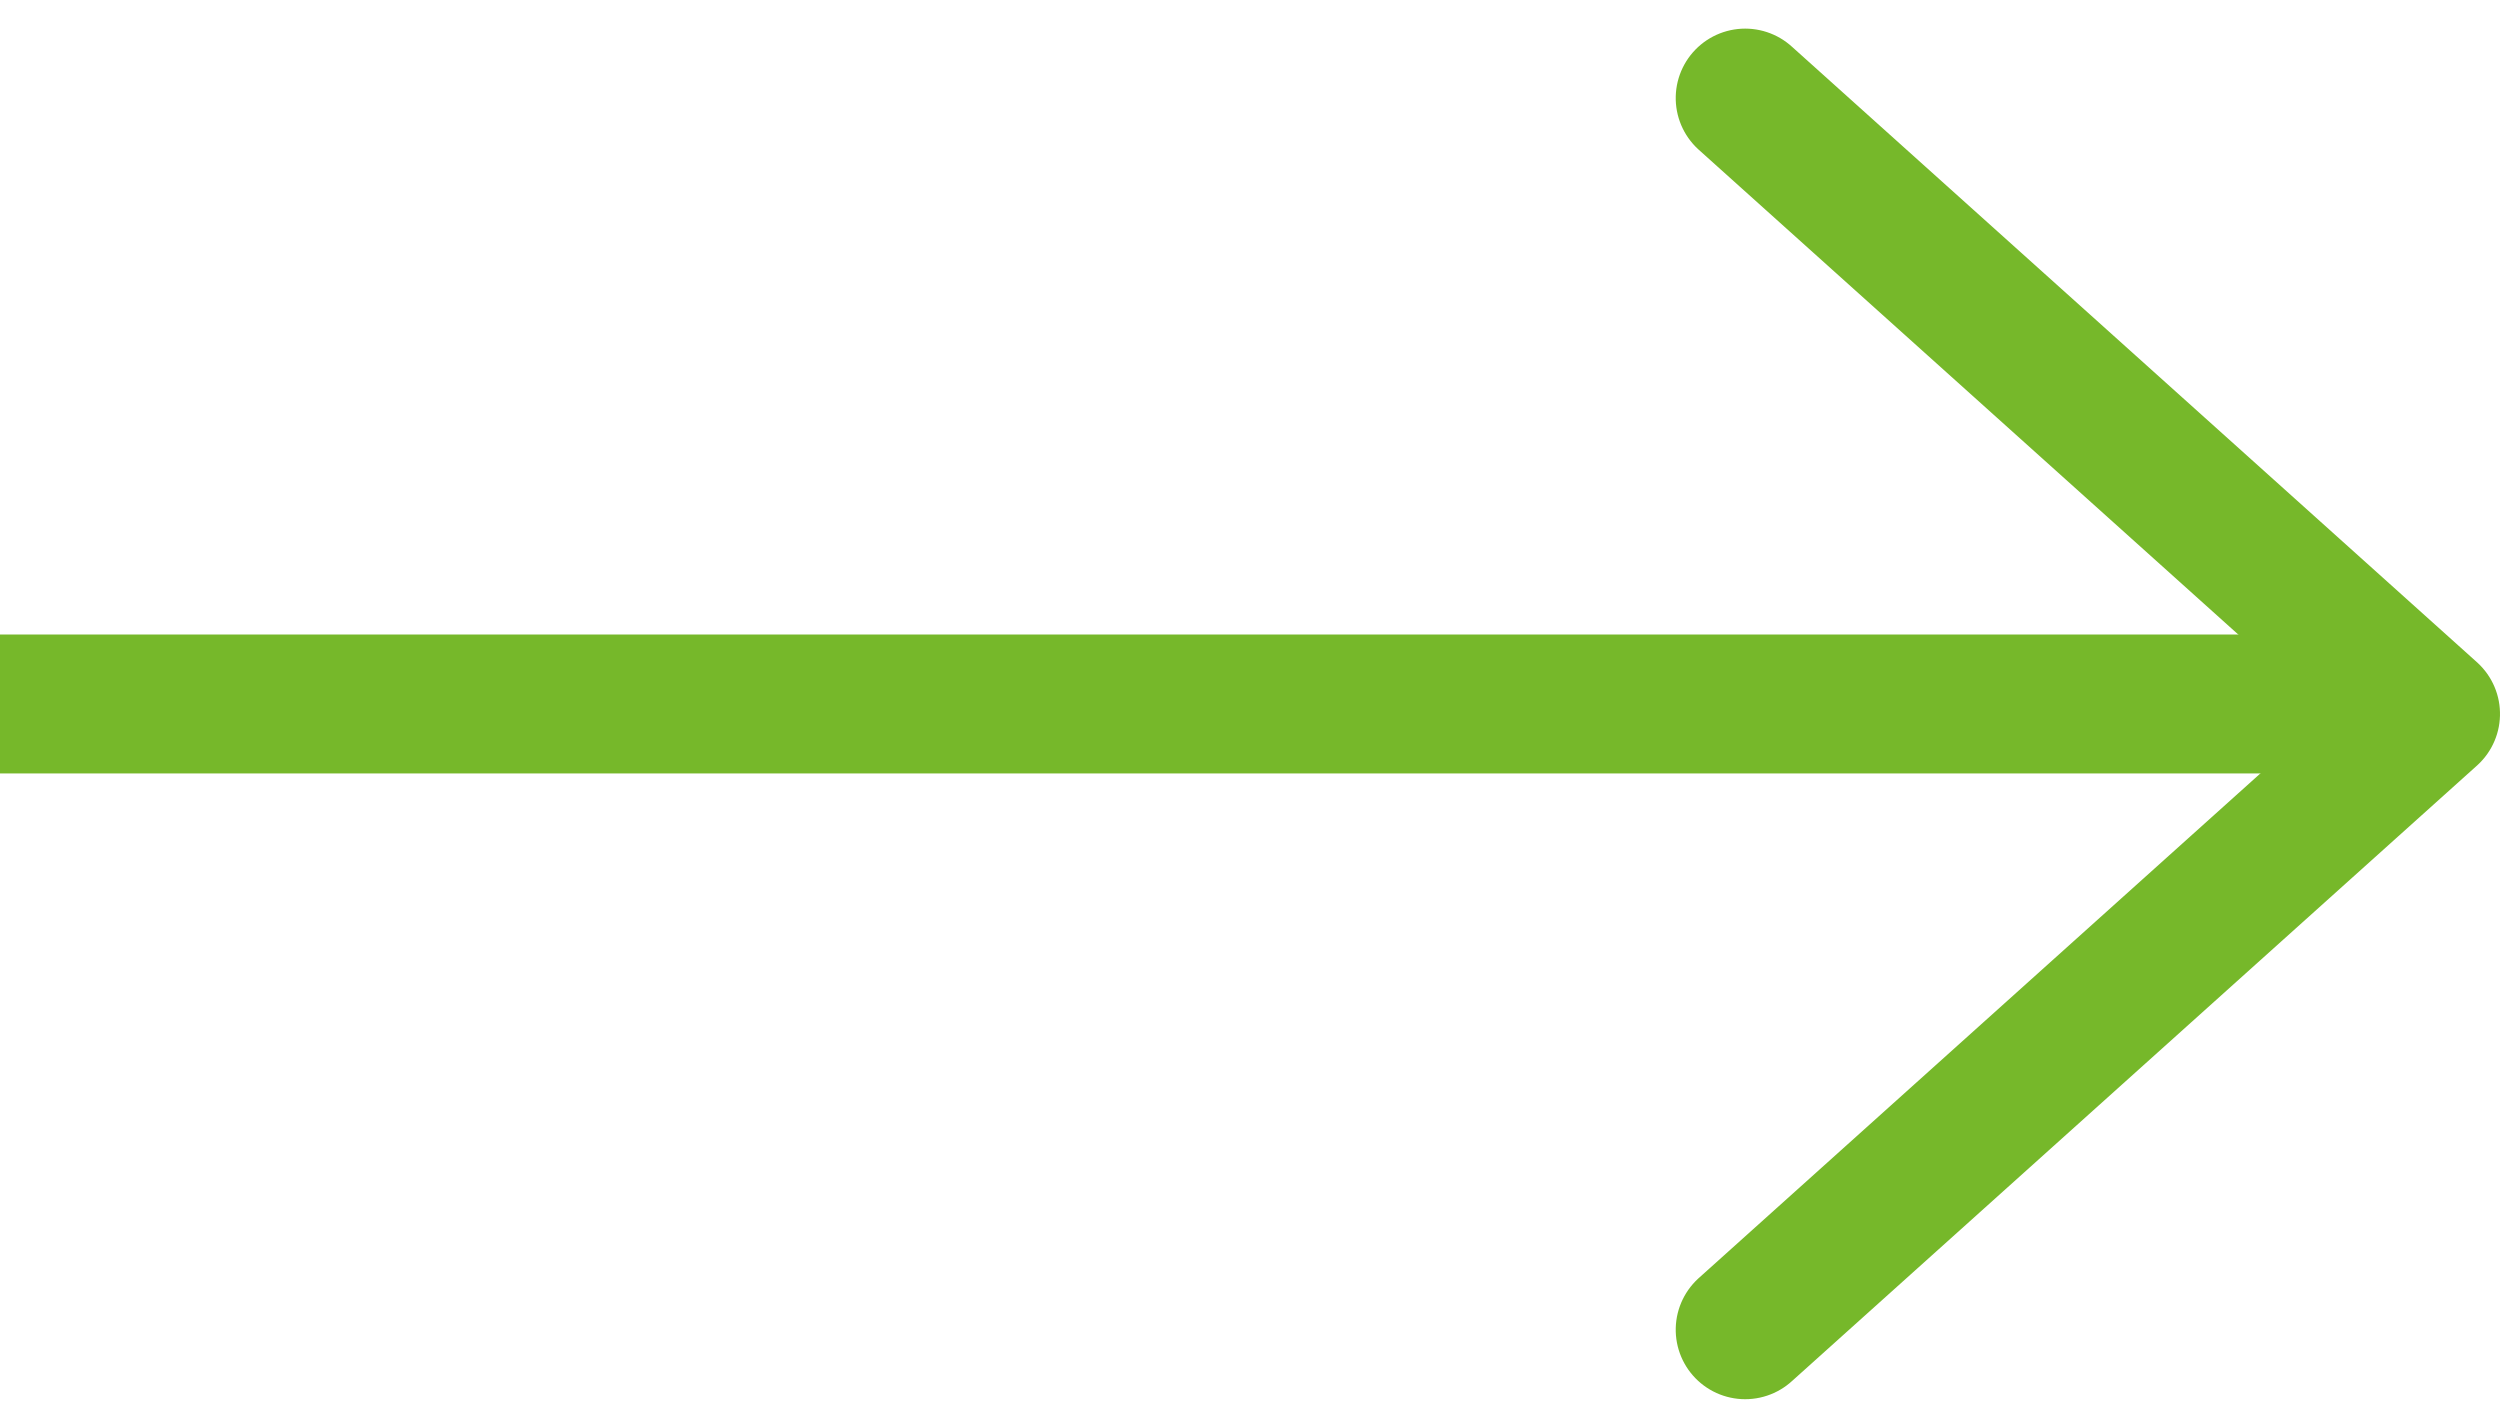
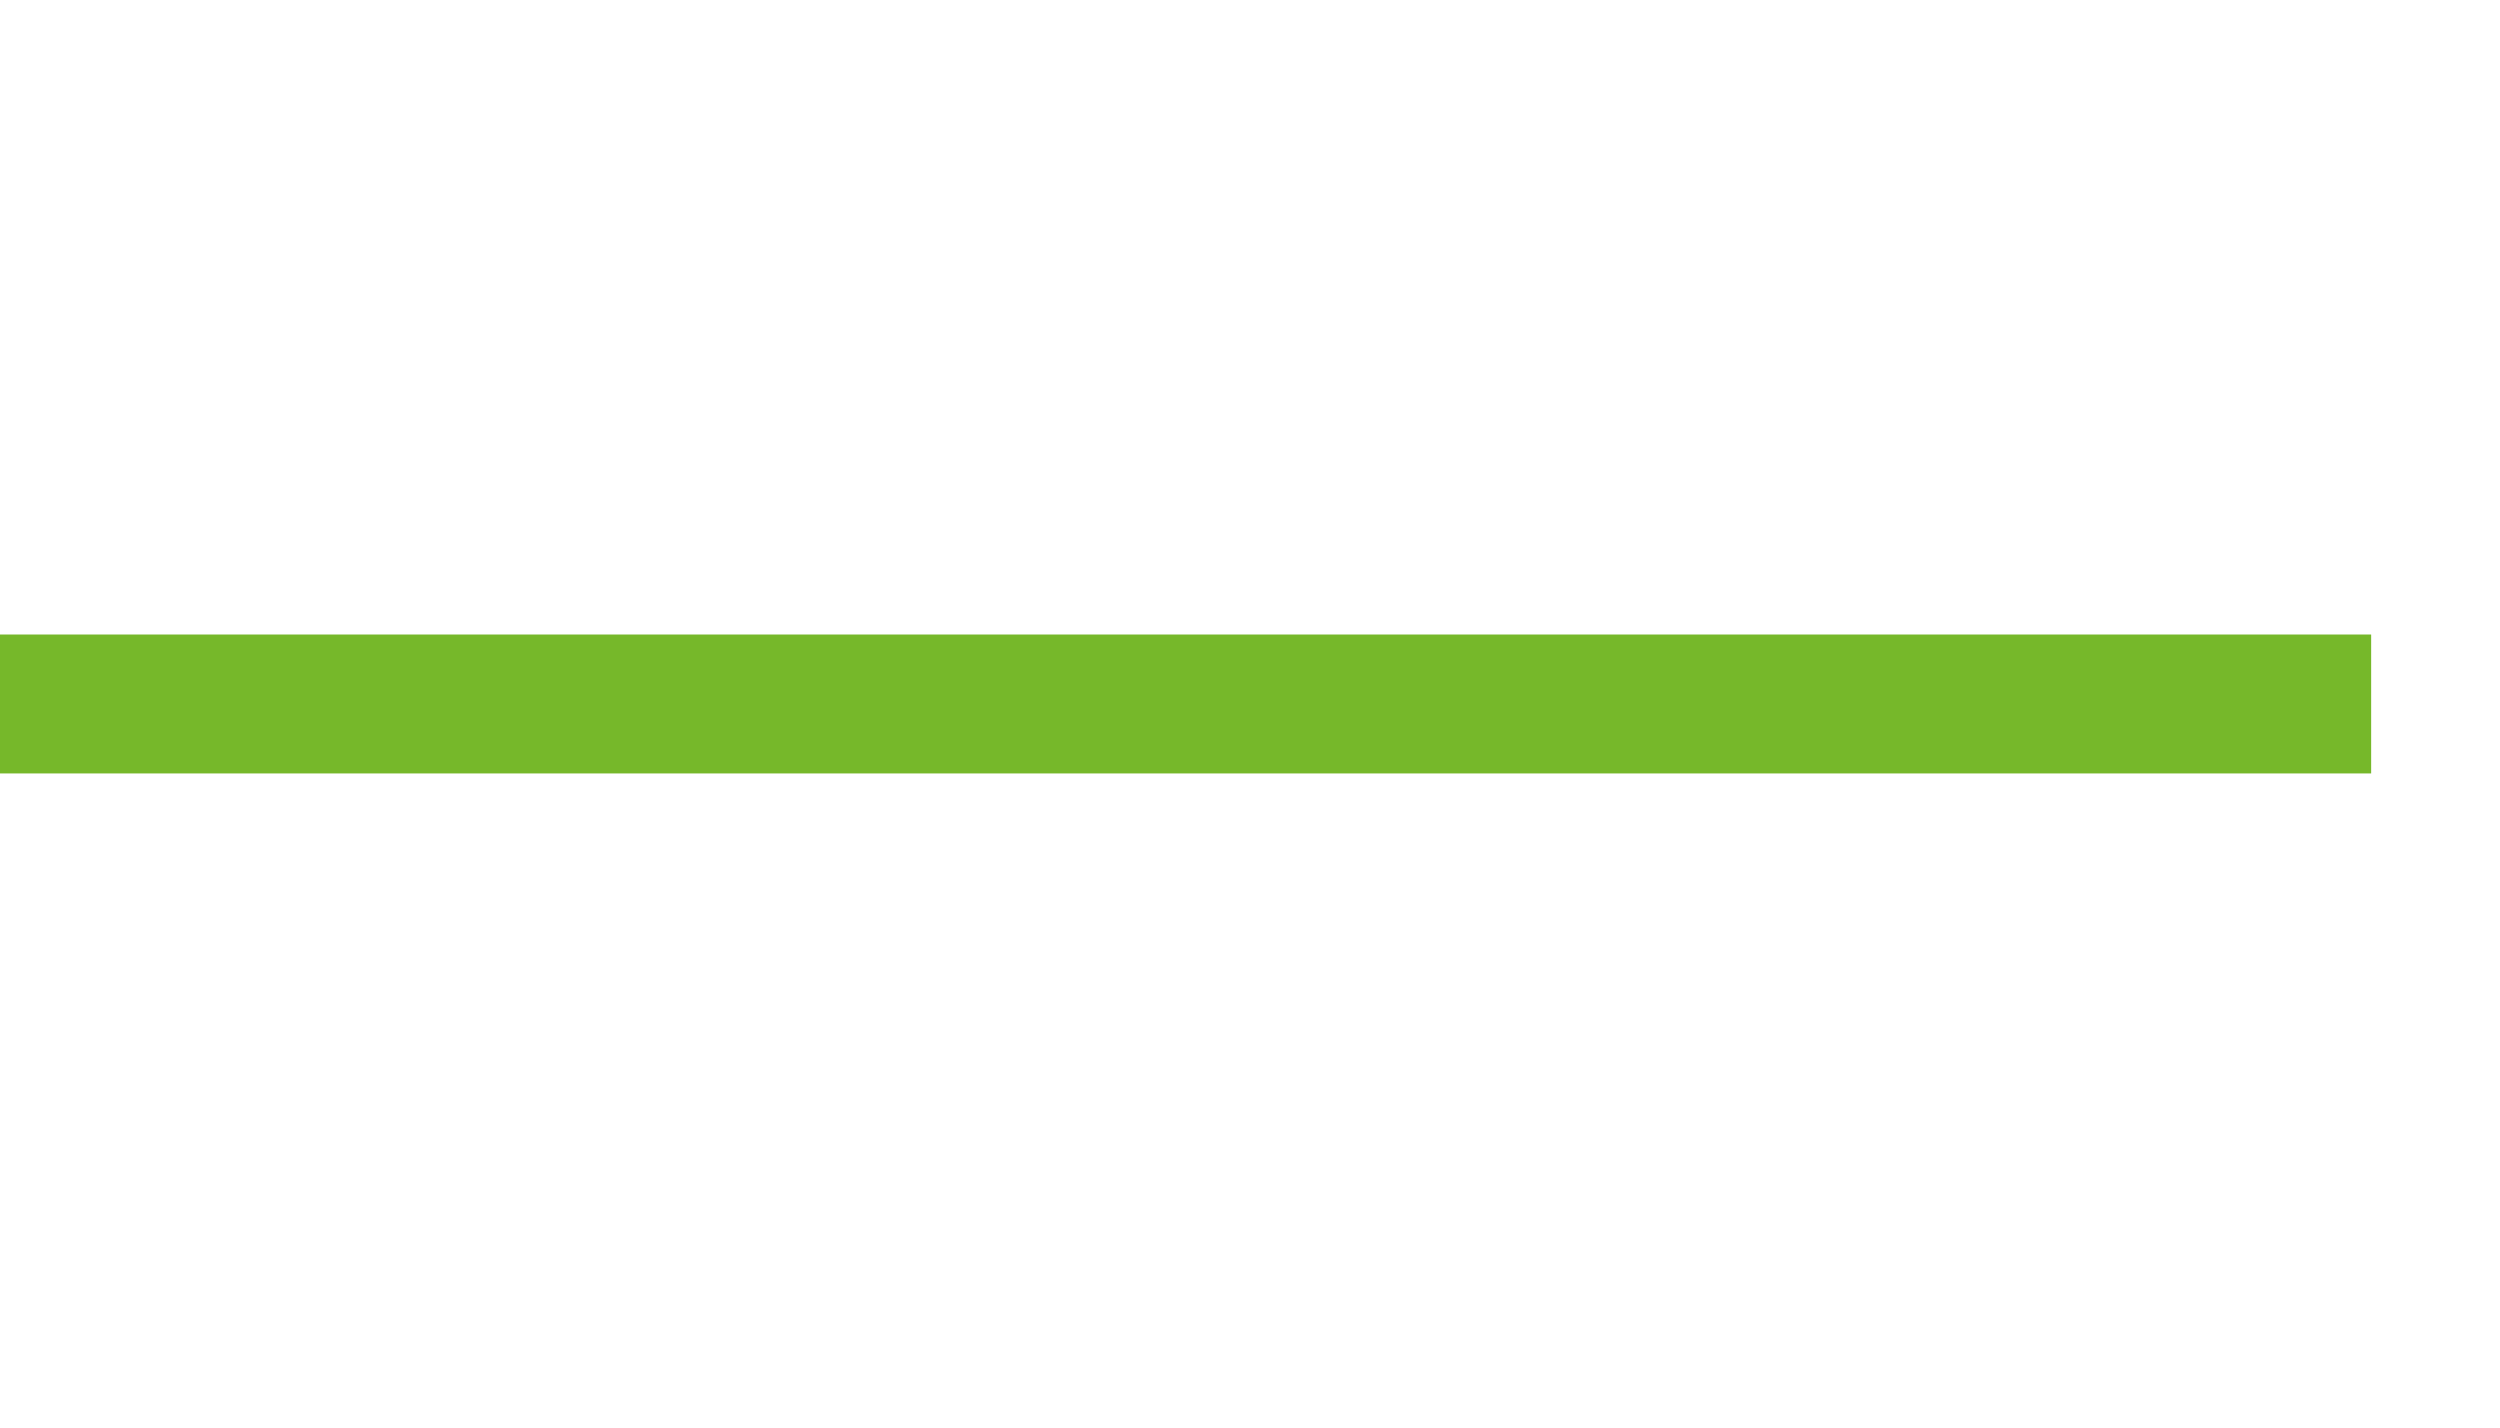
<svg xmlns="http://www.w3.org/2000/svg" width="35.992" height="20.557" viewBox="0 0 35.992 20.557">
  <g id="Group_112" data-name="Group 112" transform="translate(0 1.412)">
    <g id="ctrl-down" transform="translate(25.125 17.732) rotate(-90)">
-       <path id="Path_76" data-name="Path 76" d="M0,0,8.866,9.867,17.732,0" transform="translate(0 0)" fill="none" stroke="#76b82a" stroke-linecap="round" stroke-linejoin="round" stroke-width="2" />
-     </g>
+       </g>
    <g id="Group_248" data-name="Group 248">
      <path id="Path_113" data-name="Path 113" d="M0,0H34.137" transform="translate(0 8.723)" fill="none" stroke="#76b82a" stroke-width="2" />
    </g>
  </g>
</svg>